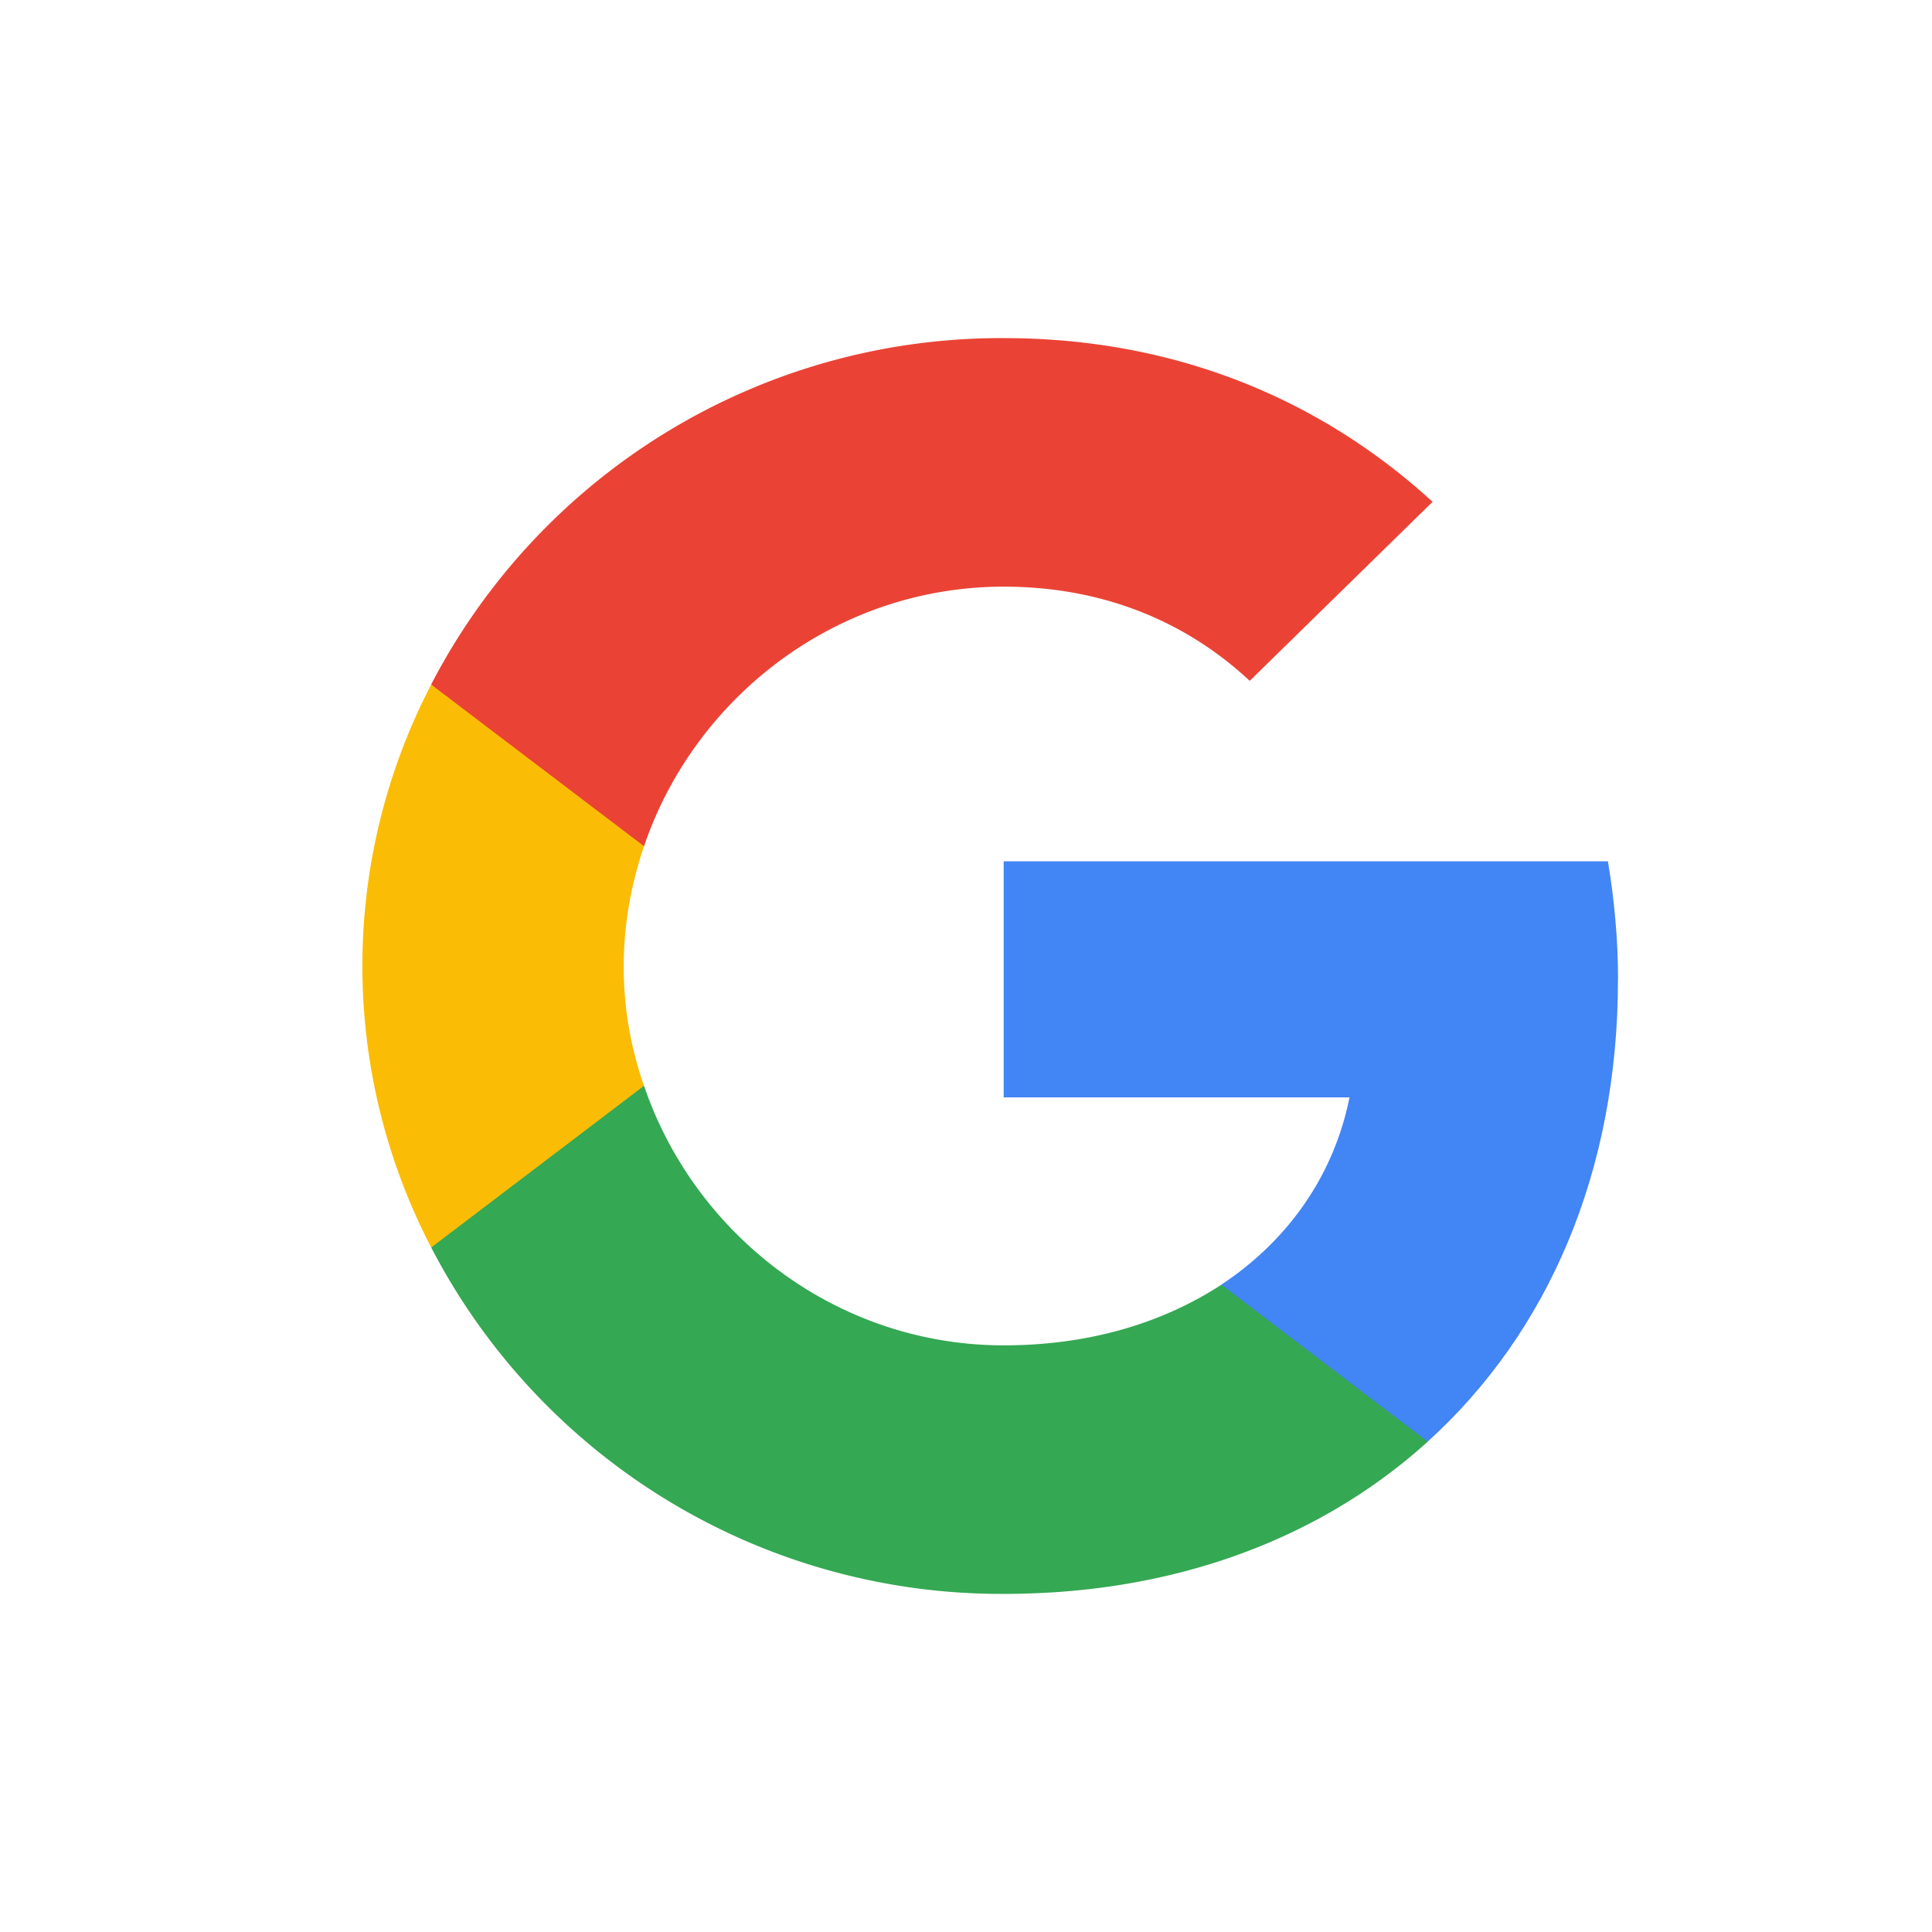
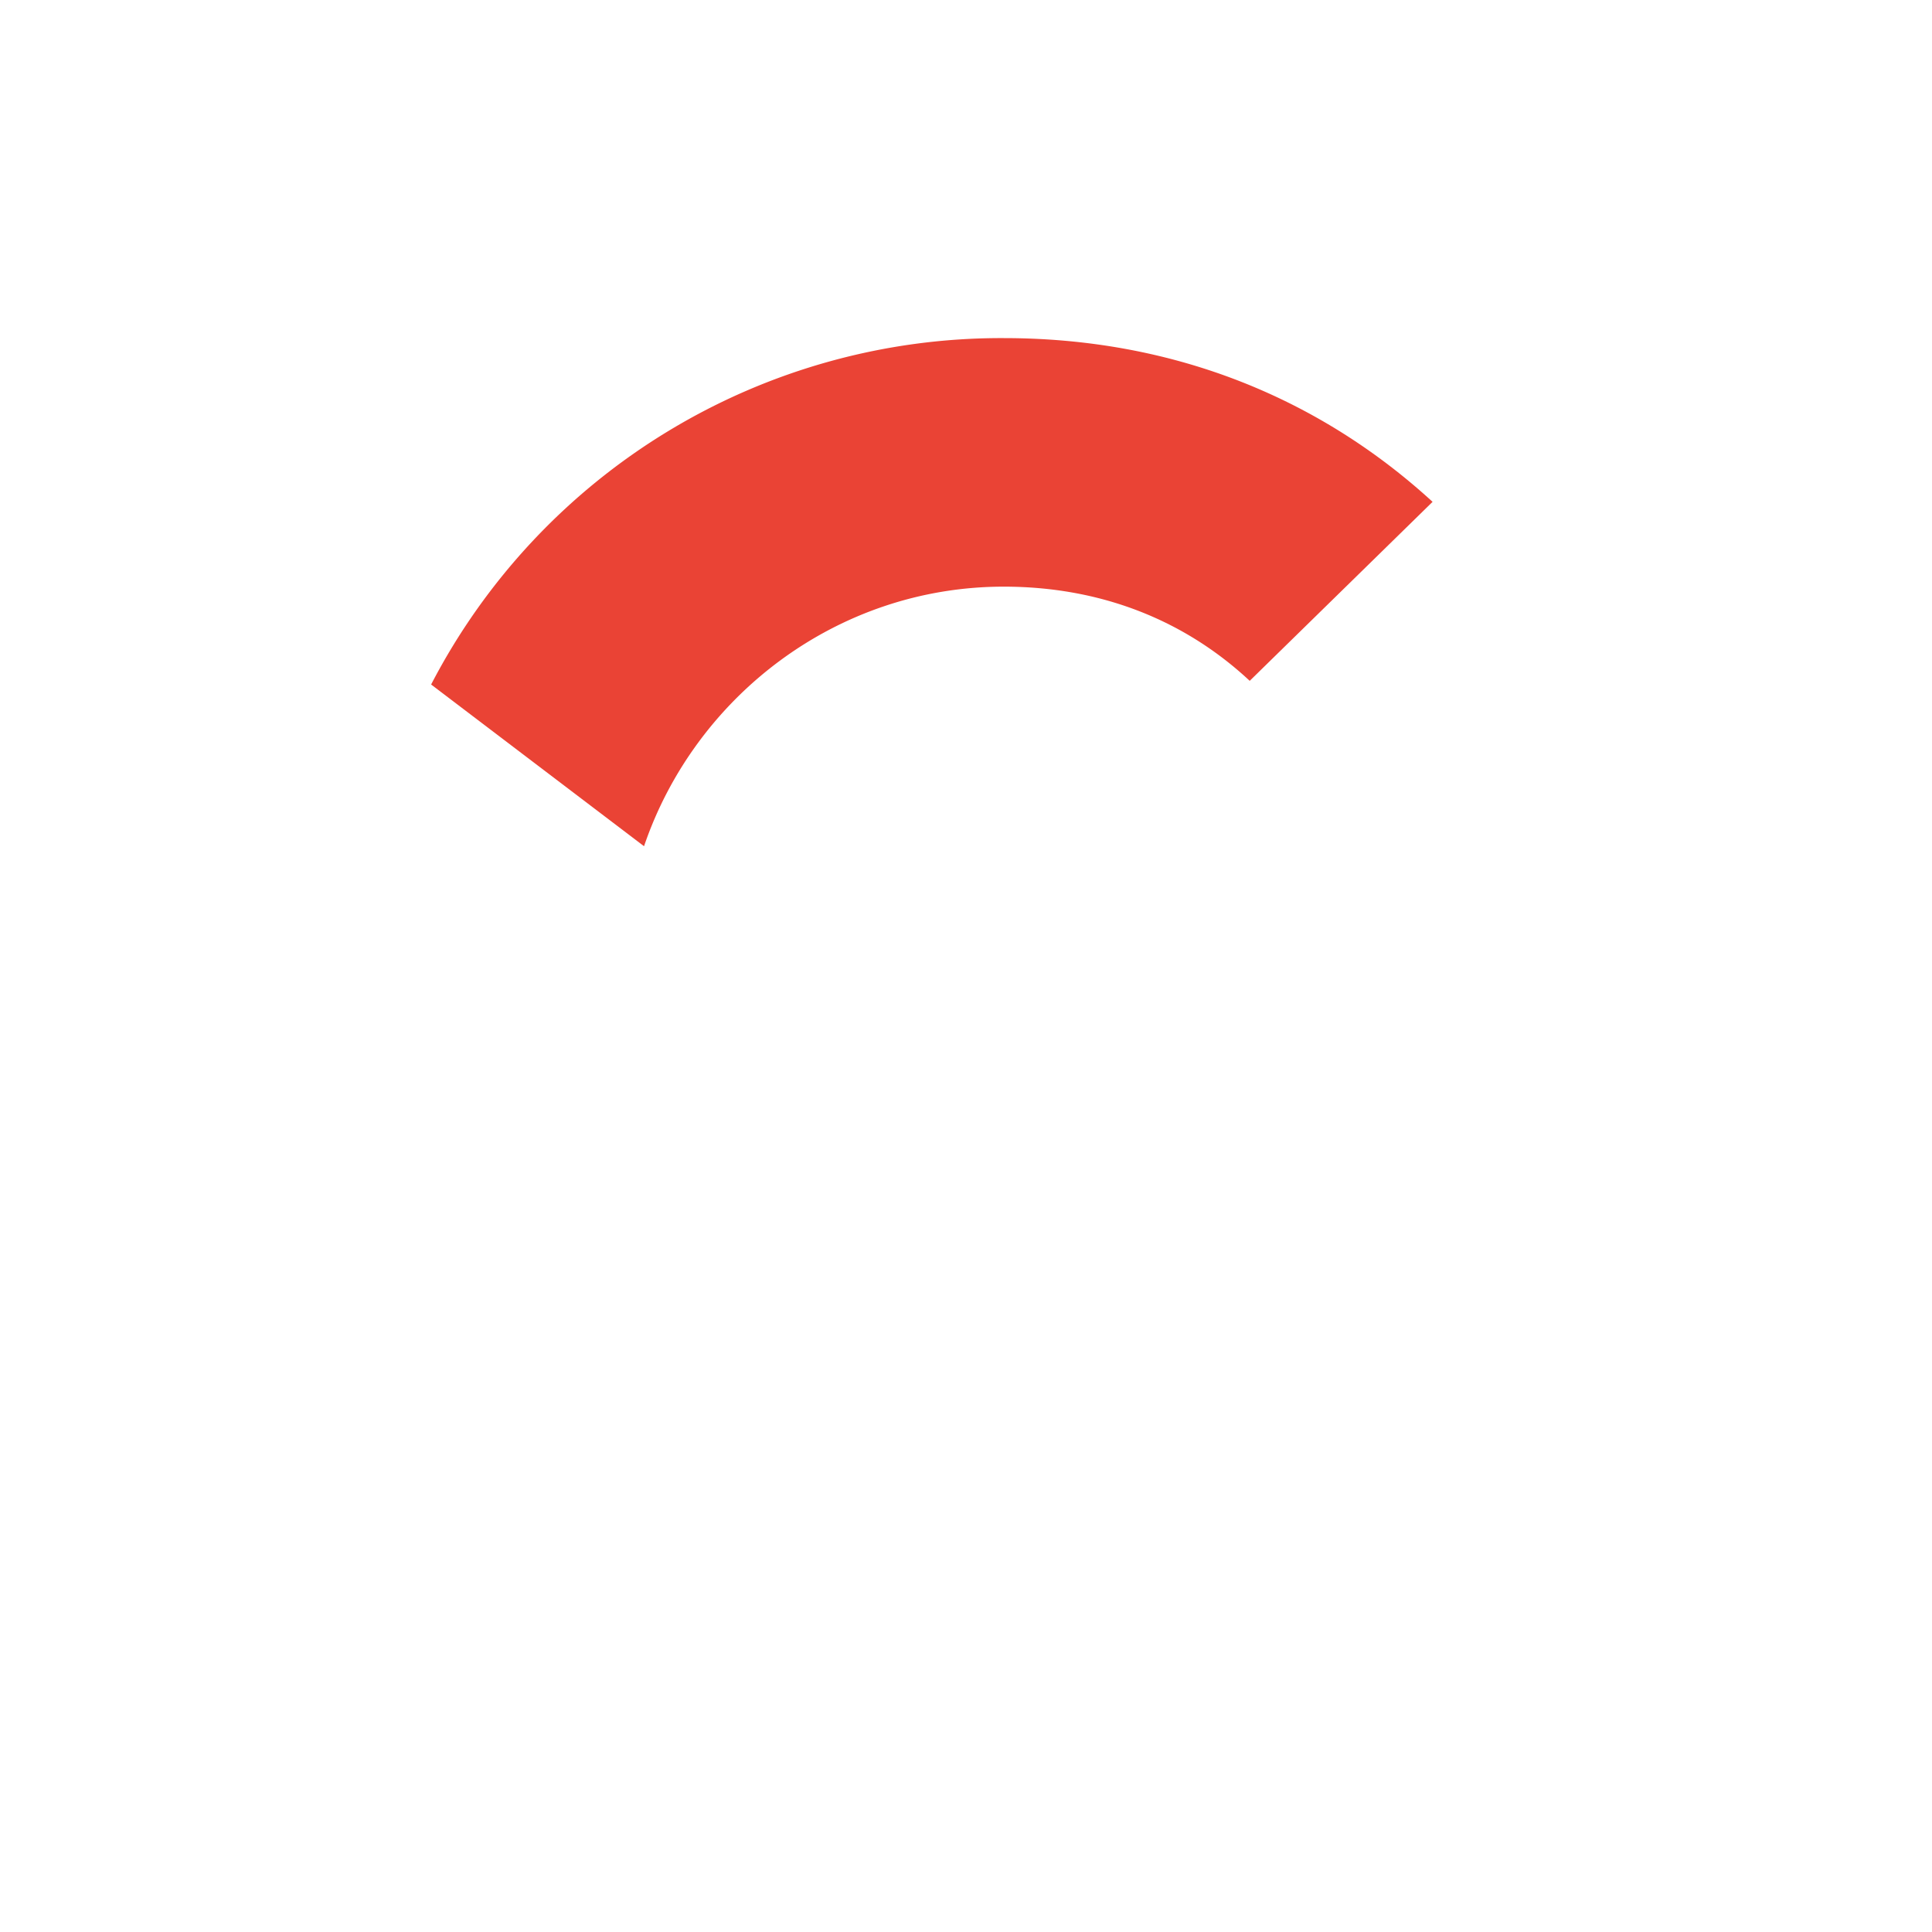
<svg xmlns="http://www.w3.org/2000/svg" width="20" height="20" viewBox="0 0 20 20">
  <g fill="none">
-     <path d="M16.75 10.146c0-.428-.039-.834-.105-1.23H10.39v2.444h3.58c-.16.801-.63 1.478-1.327 1.939v1.625h2.136c1.25-1.132 1.97-2.8 1.97-4.778z" fill="#4285F4" />
-     <path d="M10.391 16.5c1.793 0 3.293-.585 4.389-1.576l-2.136-1.625c-.598.39-1.356.628-2.253.628-1.732 0-3.199-1.143-3.724-2.687H4.464v1.674A6.647 6.647 0 0 0 10.39 16.5z" fill="#34A853" />
-     <path d="M6.667 11.24a3.7 3.7 0 0 1-.21-1.24c0-.433.077-.85.21-1.24V7.086H4.464a6.314 6.314 0 0 0 0 5.828l2.203-1.674z" fill="#FBBC05" />
    <path d="M10.391 6.073c.98 0 1.854.33 2.546.975l1.893-1.853C13.684 4.145 12.184 3.5 10.39 3.5a6.647 6.647 0 0 0-5.927 3.586L6.667 8.76c.525-1.544 1.992-2.687 3.724-2.687z" fill="#EA4335" />
  </g>
</svg>